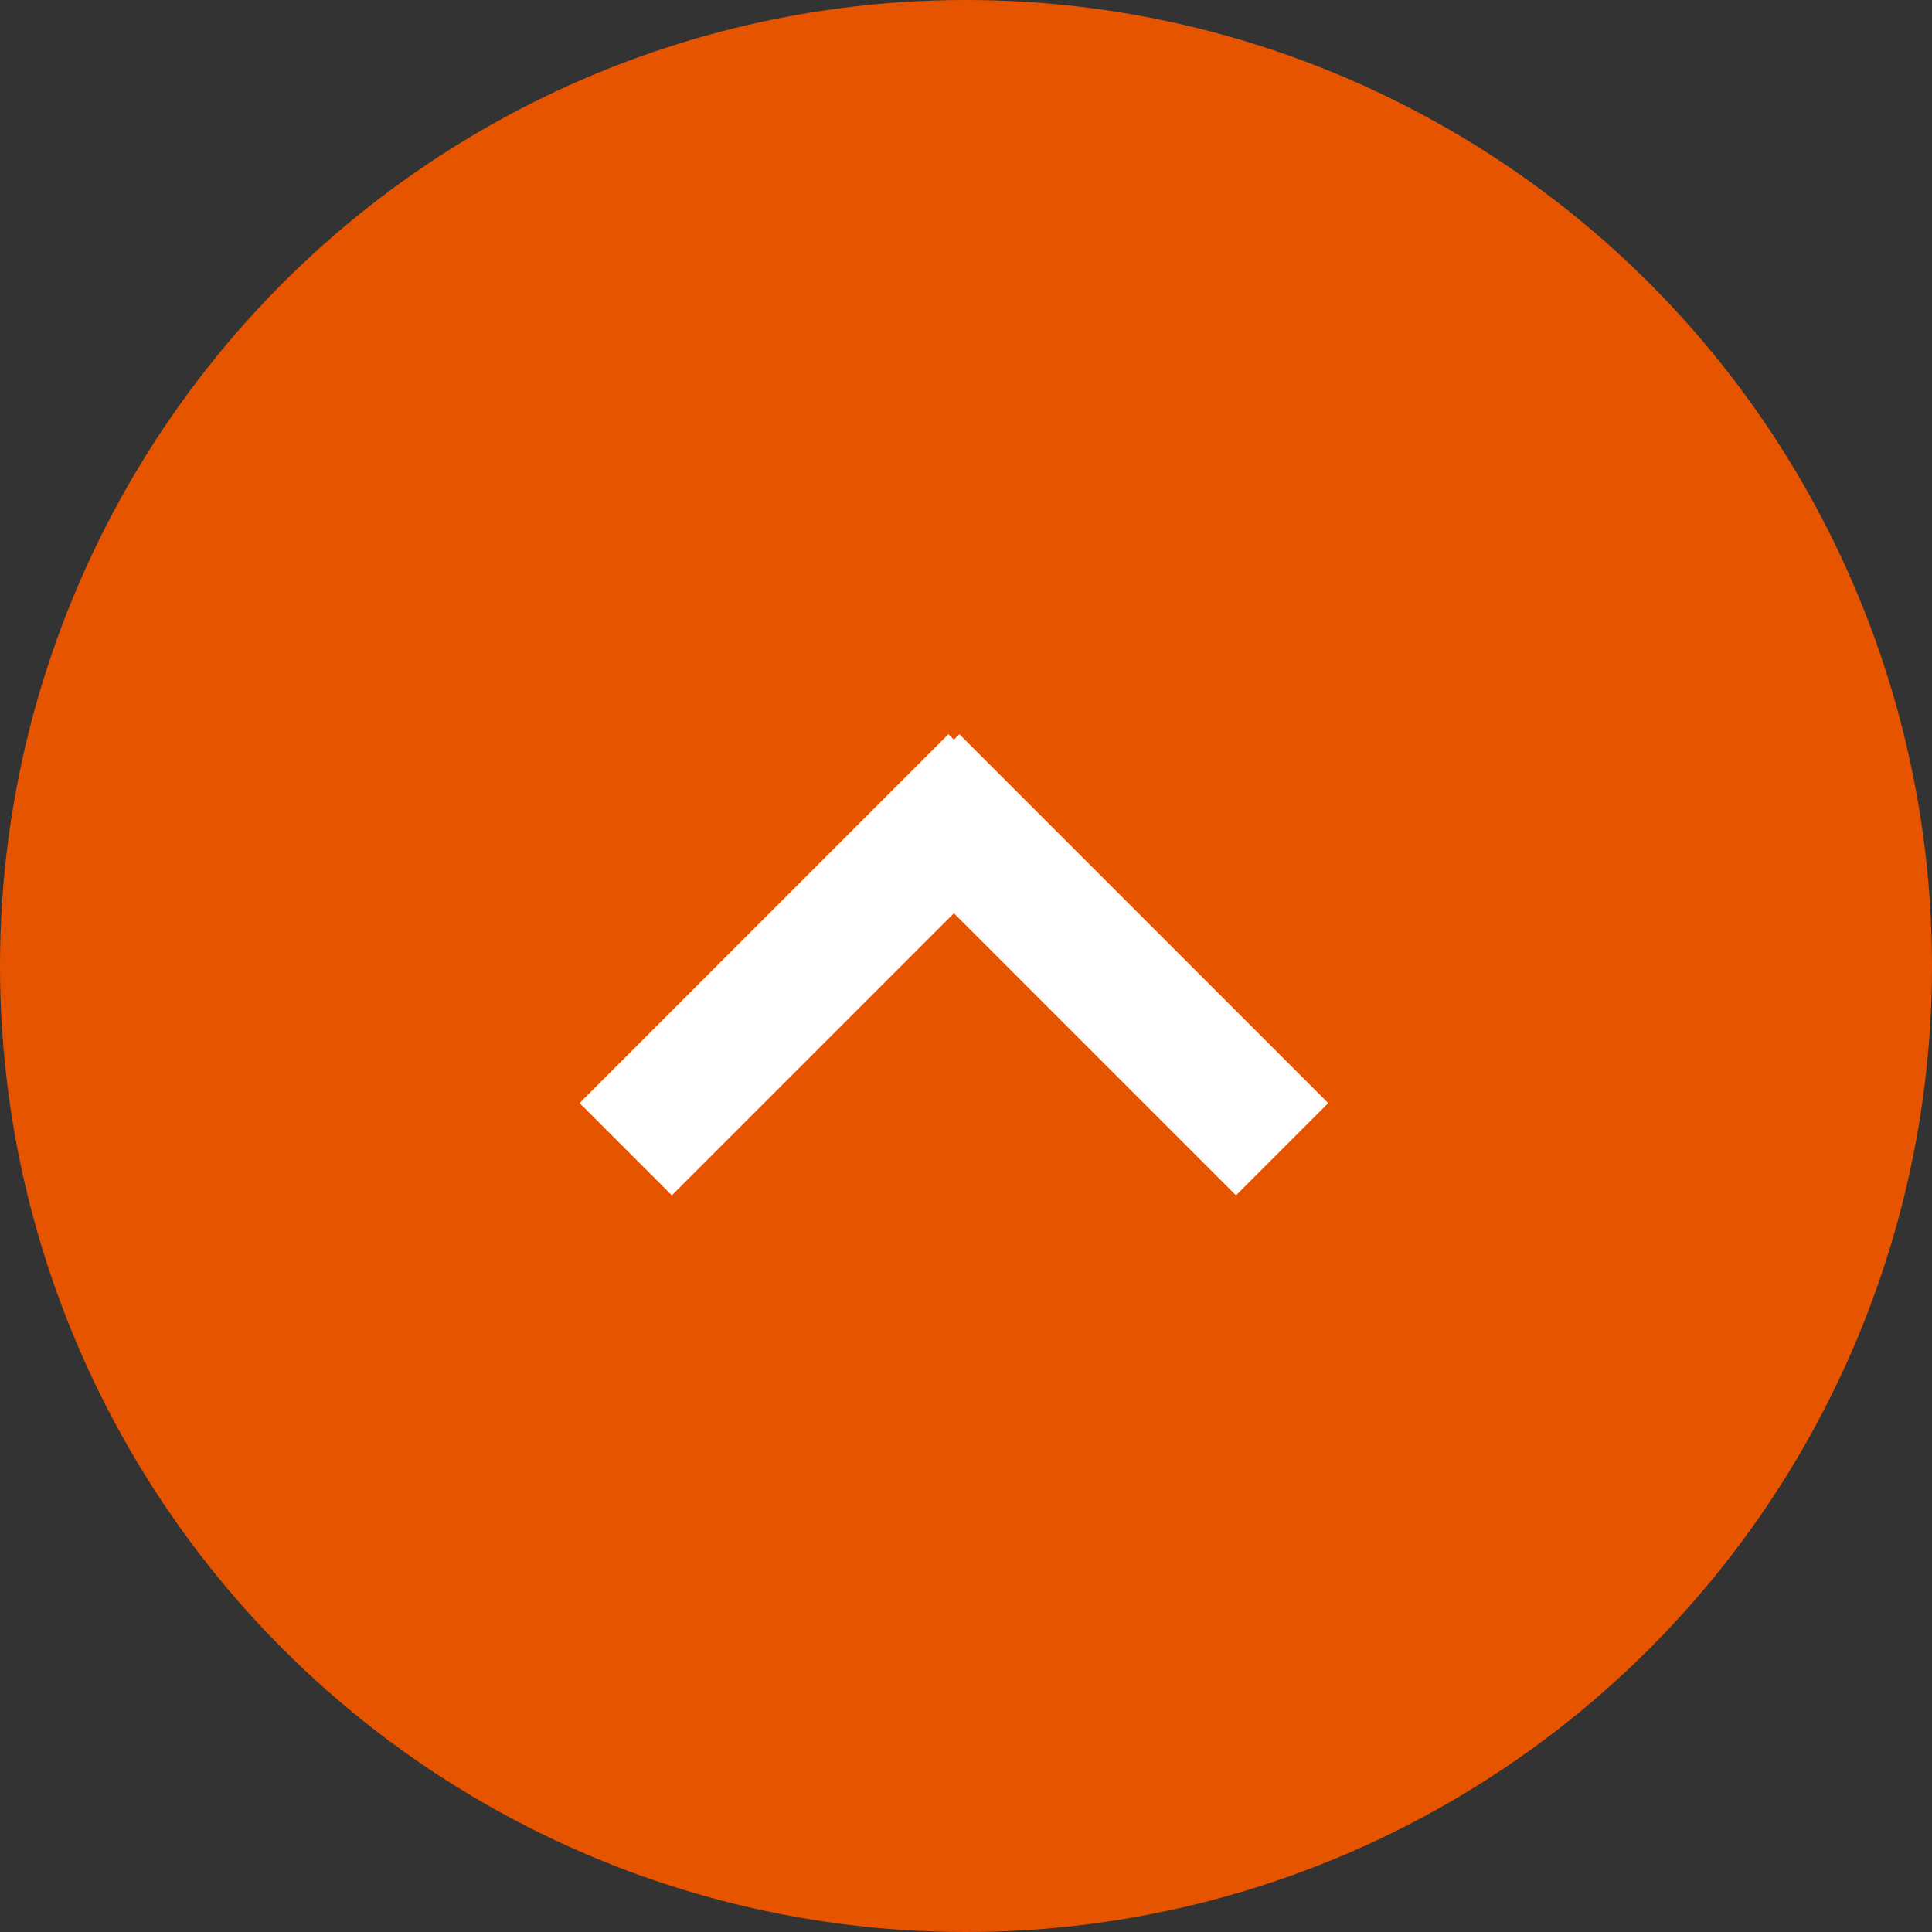
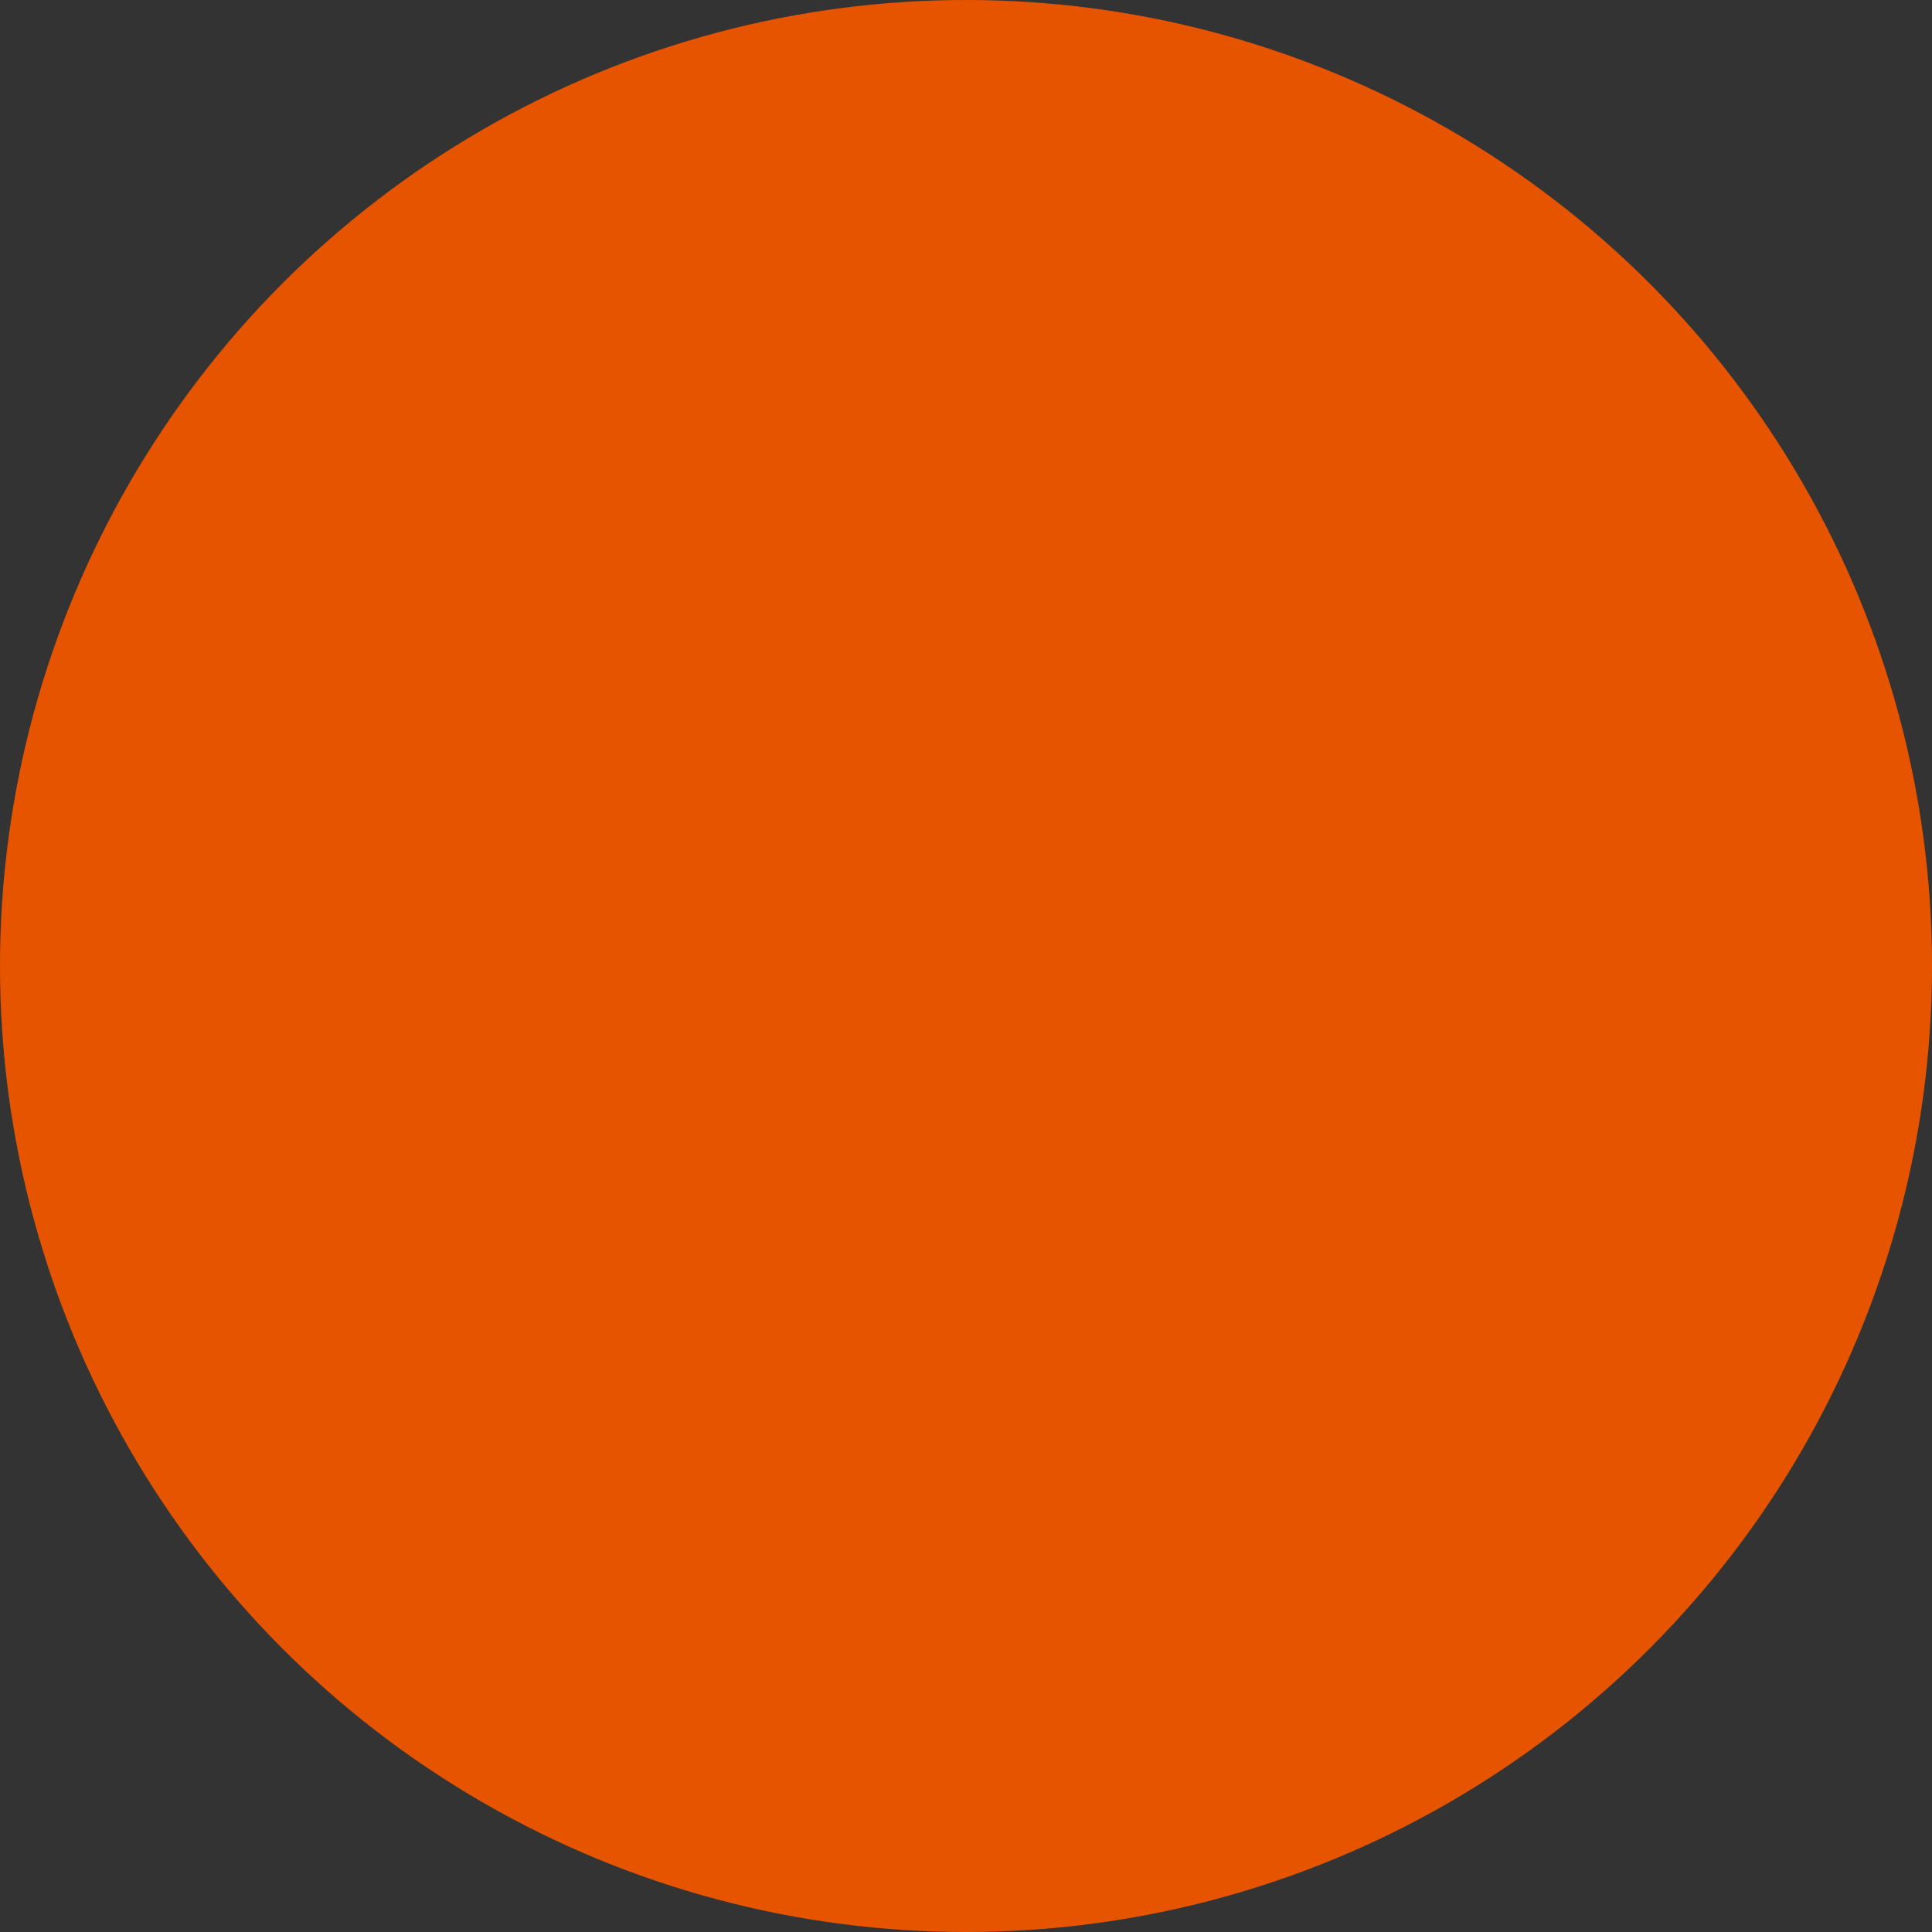
<svg xmlns="http://www.w3.org/2000/svg" width="50" height="50" viewBox="0 0 50 50">
  <rect x="0" y="0" width="50" height="50" fill="#333333" stroke="none" />
  <g id="ページ内トップ" transform="translate(-1725 -5066)">
    <circle id="楕円形_22" data-name="楕円形 22" cx="25" cy="25" r="25" transform="translate(1725 5066)" fill="#e75400" />
    <g id="グループ_882" data-name="グループ 882" transform="translate(2510.667 5600.728) rotate(180)">
-       <path id="線_30" data-name="線 30" d="M13.5,3.376H0V0H13.5Z" transform="translate(753.68 503.793) rotate(45)" fill="#fff" />
-       <path id="線_31" data-name="線 31" d="M13.5,3.376H0V0H13.5Z" transform="translate(770.667 506.18) rotate(135)" fill="#fff" />
-     </g>
+       </g>
  </g>
</svg>